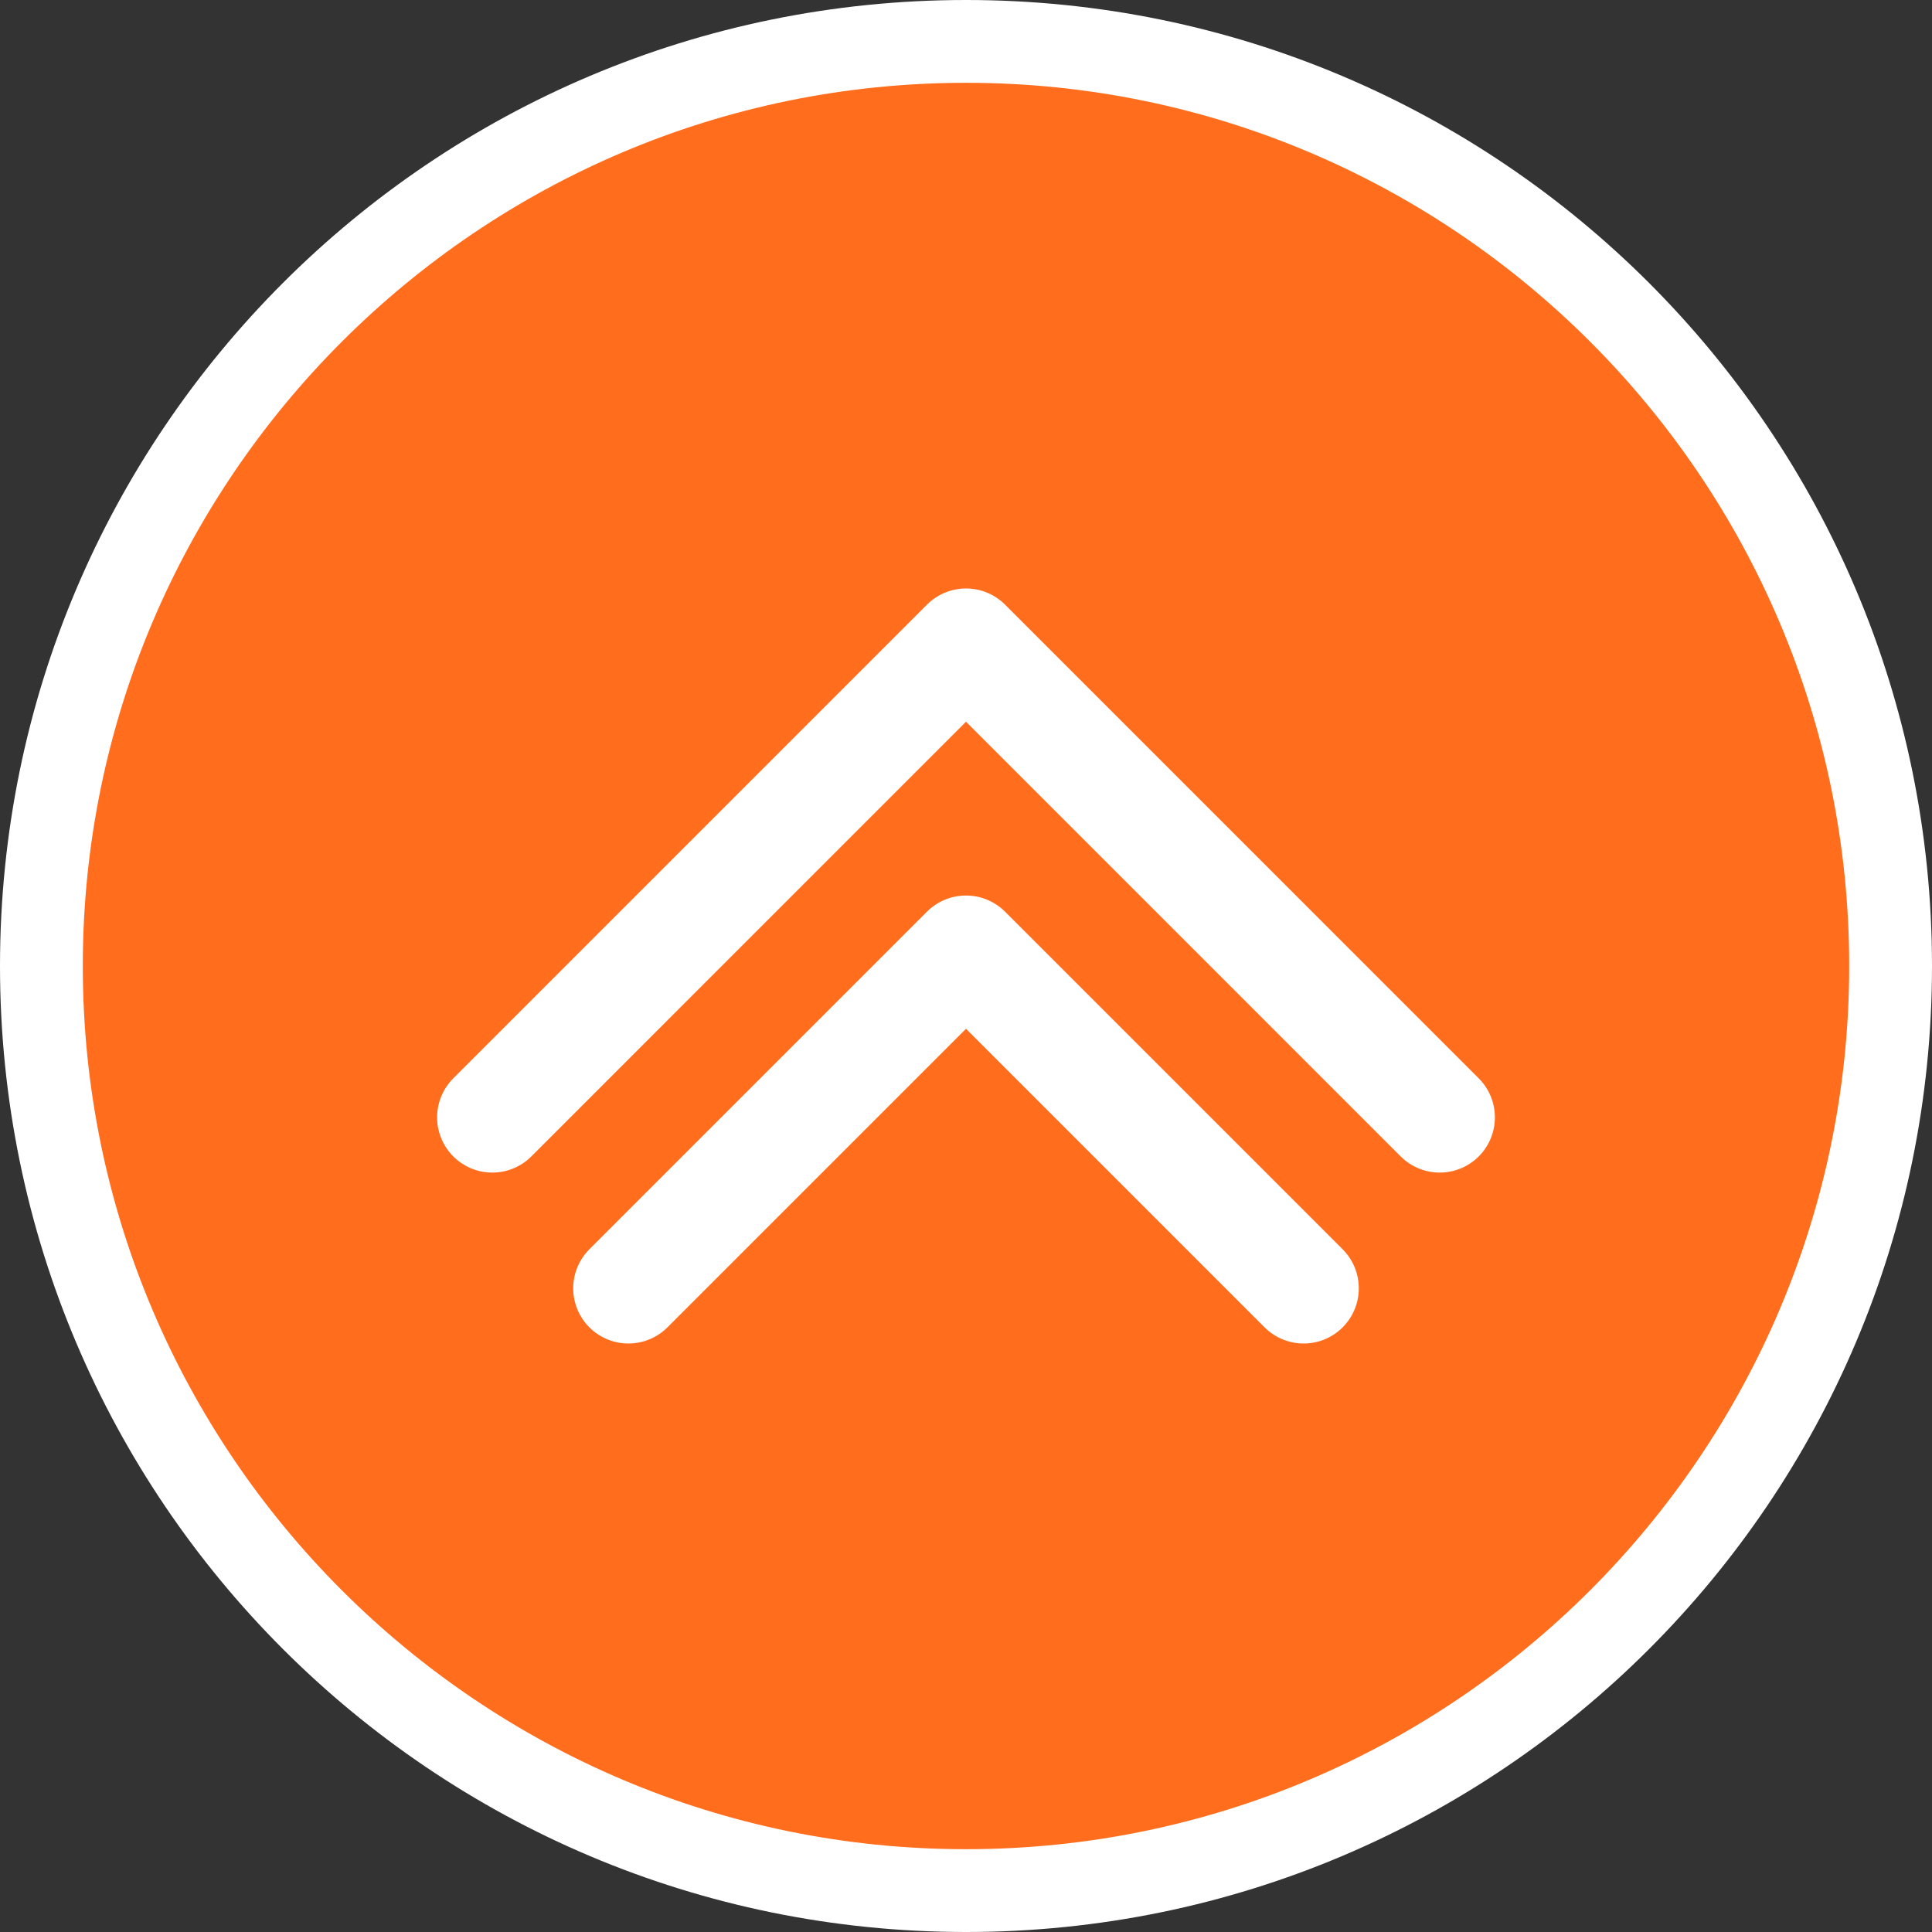
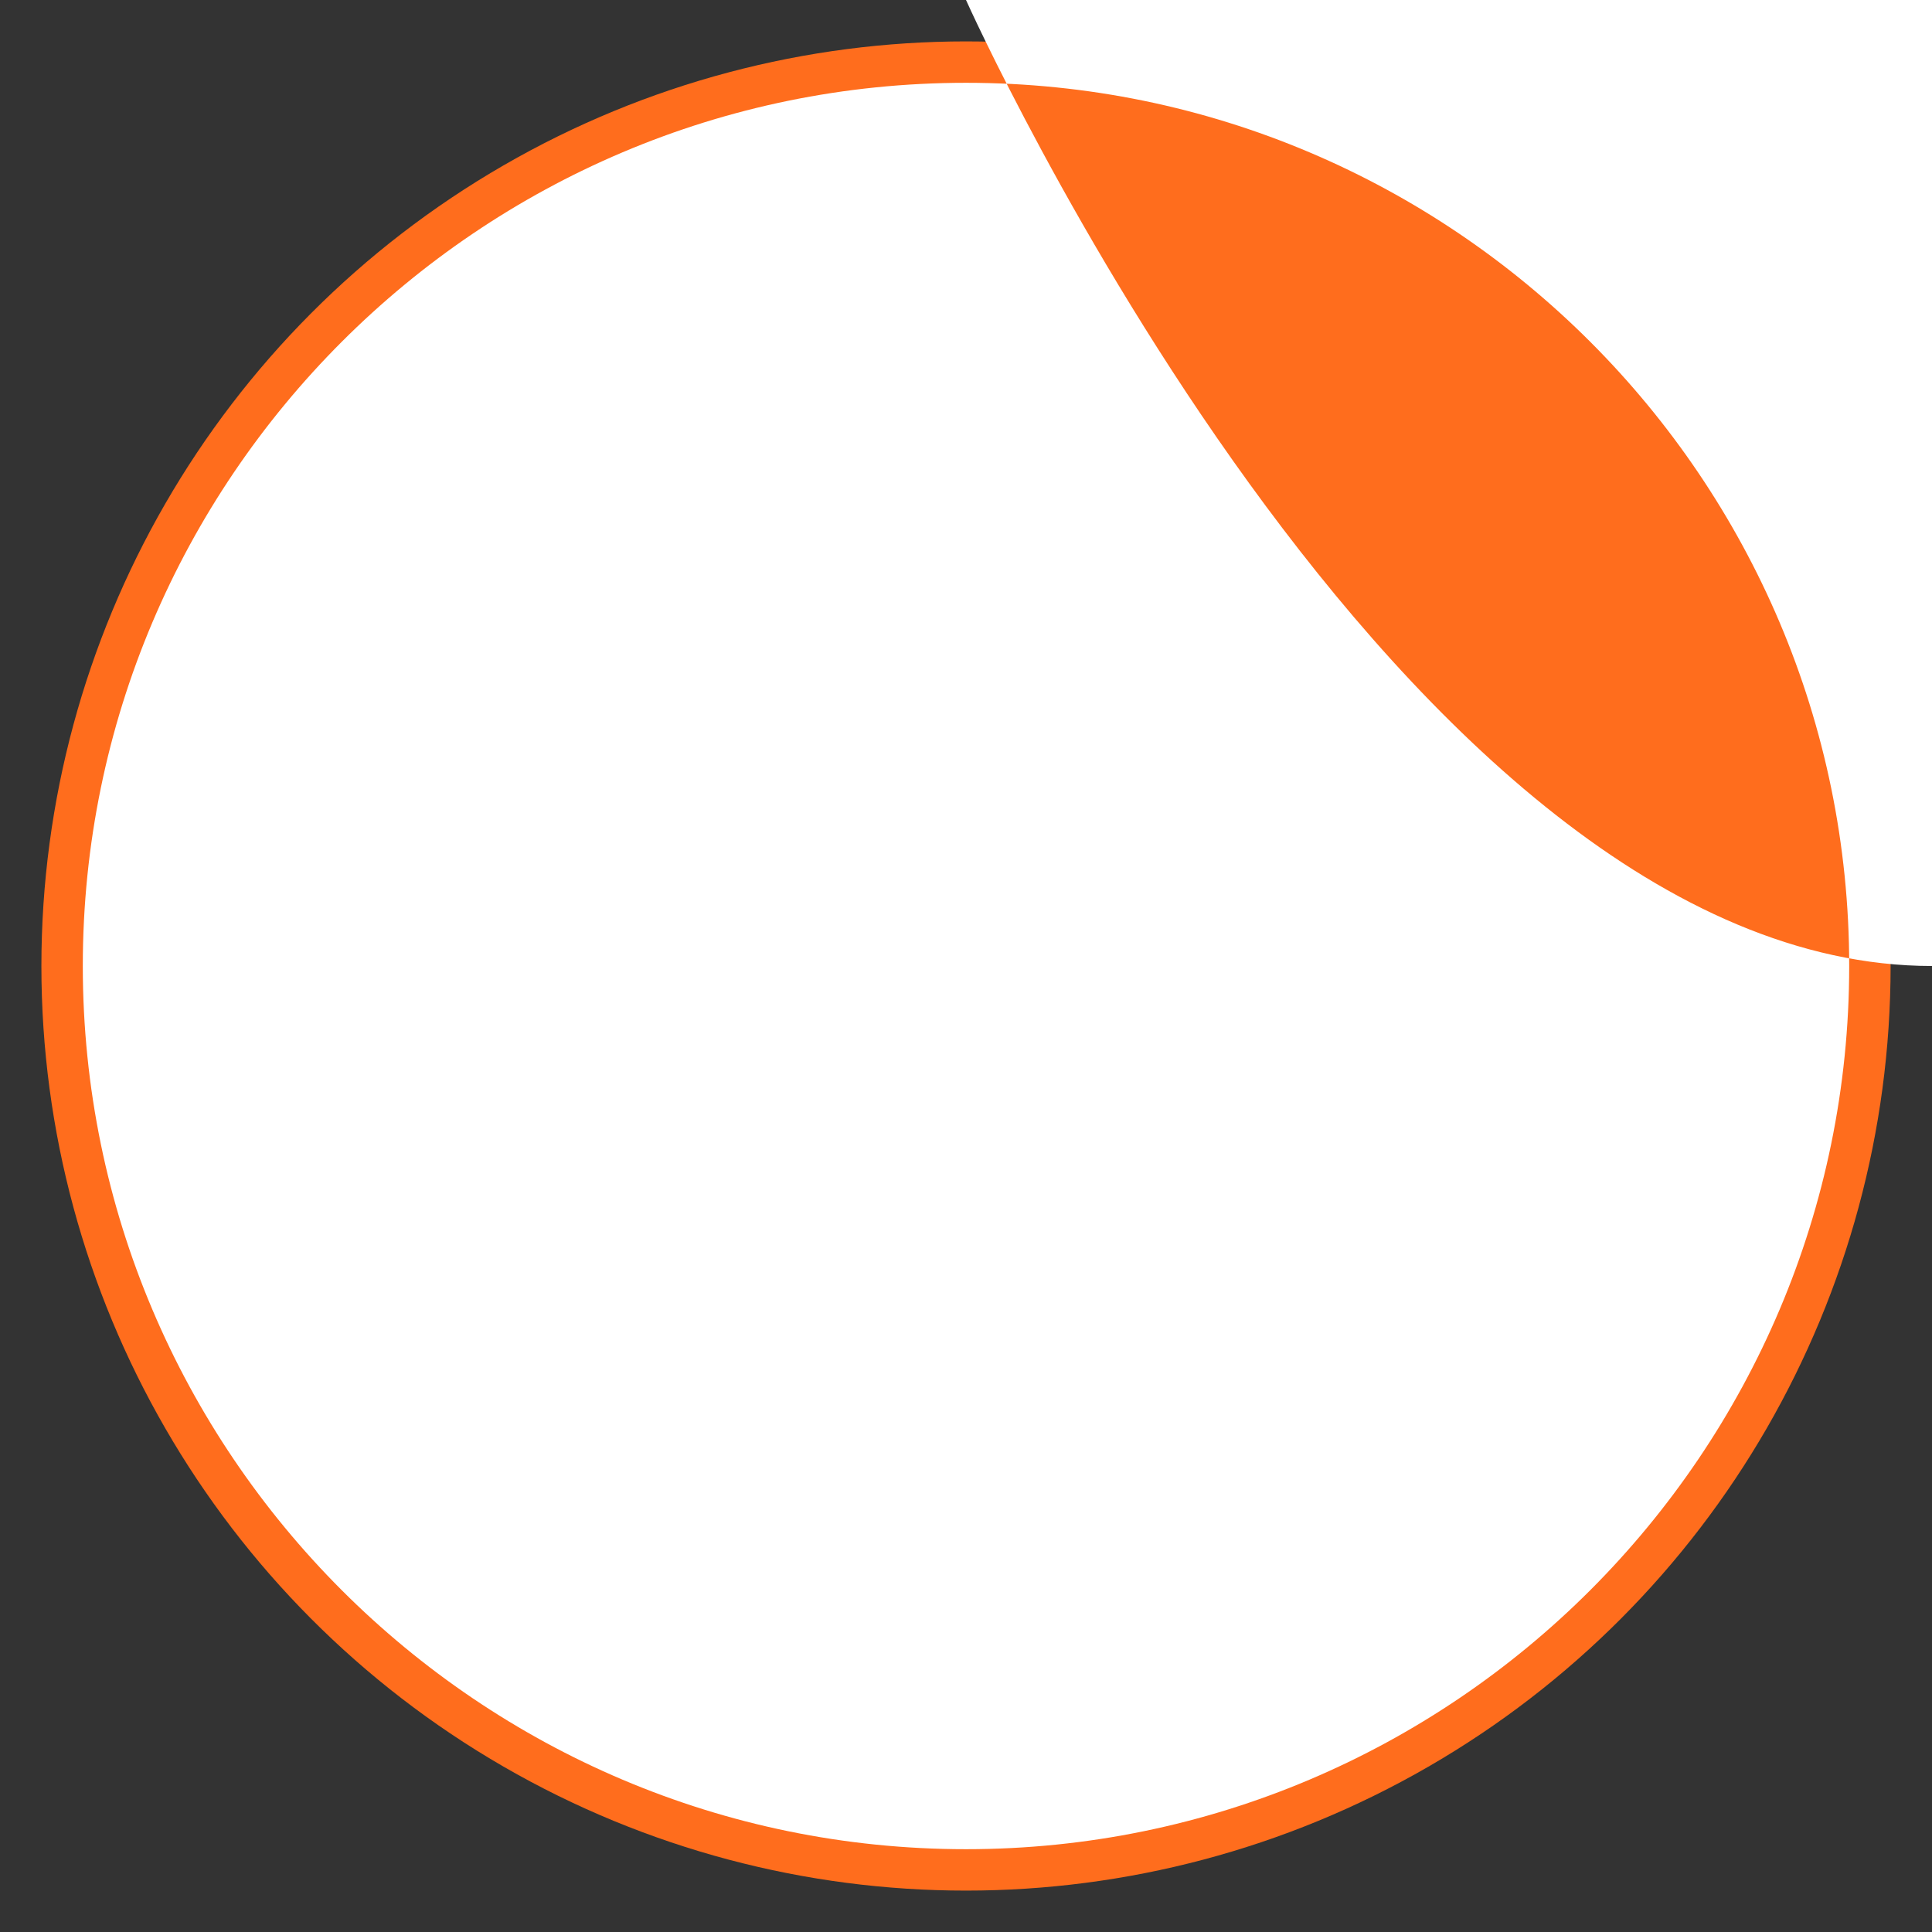
<svg xmlns="http://www.w3.org/2000/svg" id="b" width="70" height="70" viewBox="0 0 70 70">
  <rect x="0" y="0" width="70" height="70" fill="#333333" stroke="none" />
  <g id="c">
    <circle cx="35" cy="35" r="33.5" fill="#ff6d1d" />
-     <path d="m35,3c17.645,0,32,14.355,32,32s-14.355,32-32,32S3,52.645,3,35,17.355,3,35,3m0-3C15.67,0,0,15.67,0,35s15.67,35,35,35,35-15.67,35-35S54.33,0,35,0h0Z" fill="#fff" />
-     <polyline points="17.837 40.485 35 23.321 52.163 40.485" fill="none" stroke="#fff" stroke-linecap="round" stroke-linejoin="round" stroke-width="4" />
-     <polyline points="22.768 46.678 35 34.446 47.232 46.678" fill="none" stroke="#fff" stroke-linecap="round" stroke-linejoin="round" stroke-width="4" />
+     <path d="m35,3c17.645,0,32,14.355,32,32s-14.355,32-32,32S3,52.645,3,35,17.355,3,35,3m0-3s15.67,35,35,35,35-15.67,35-35S54.33,0,35,0h0Z" fill="#fff" />
  </g>
</svg>